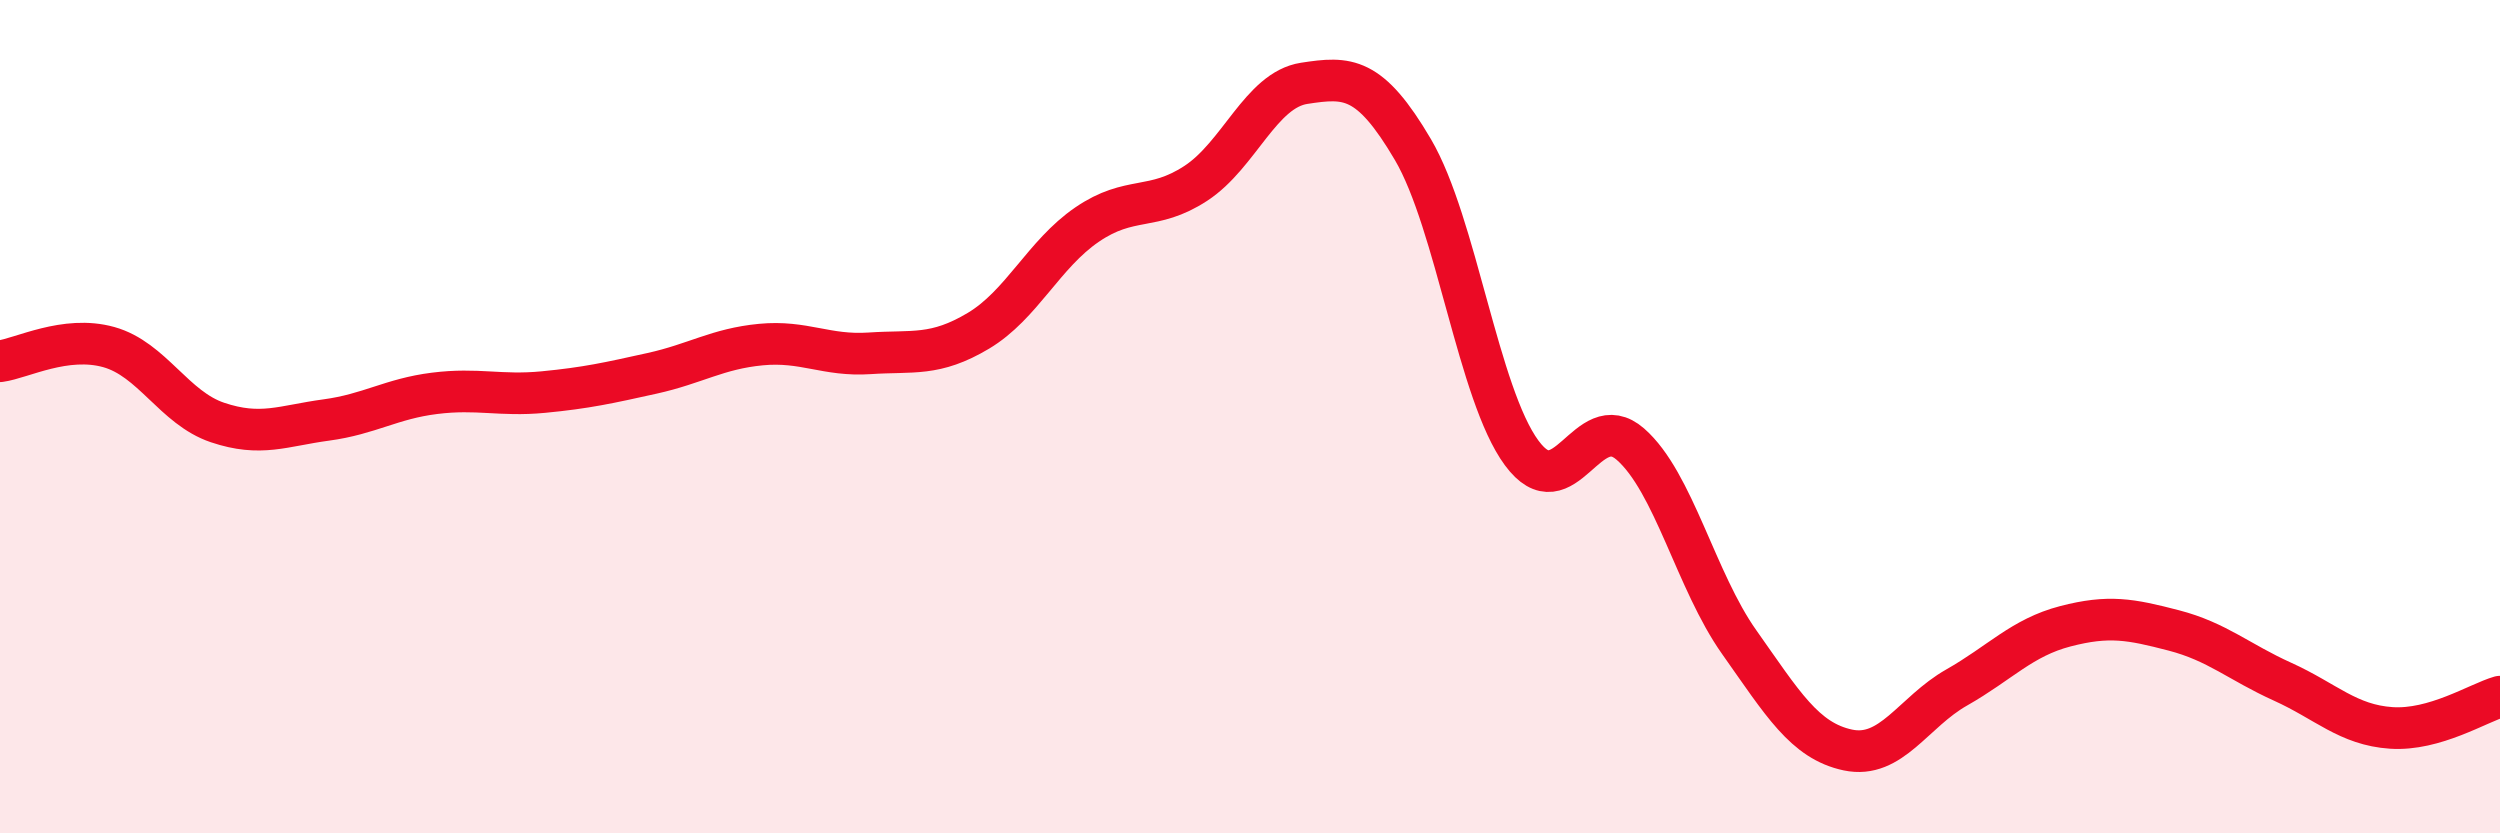
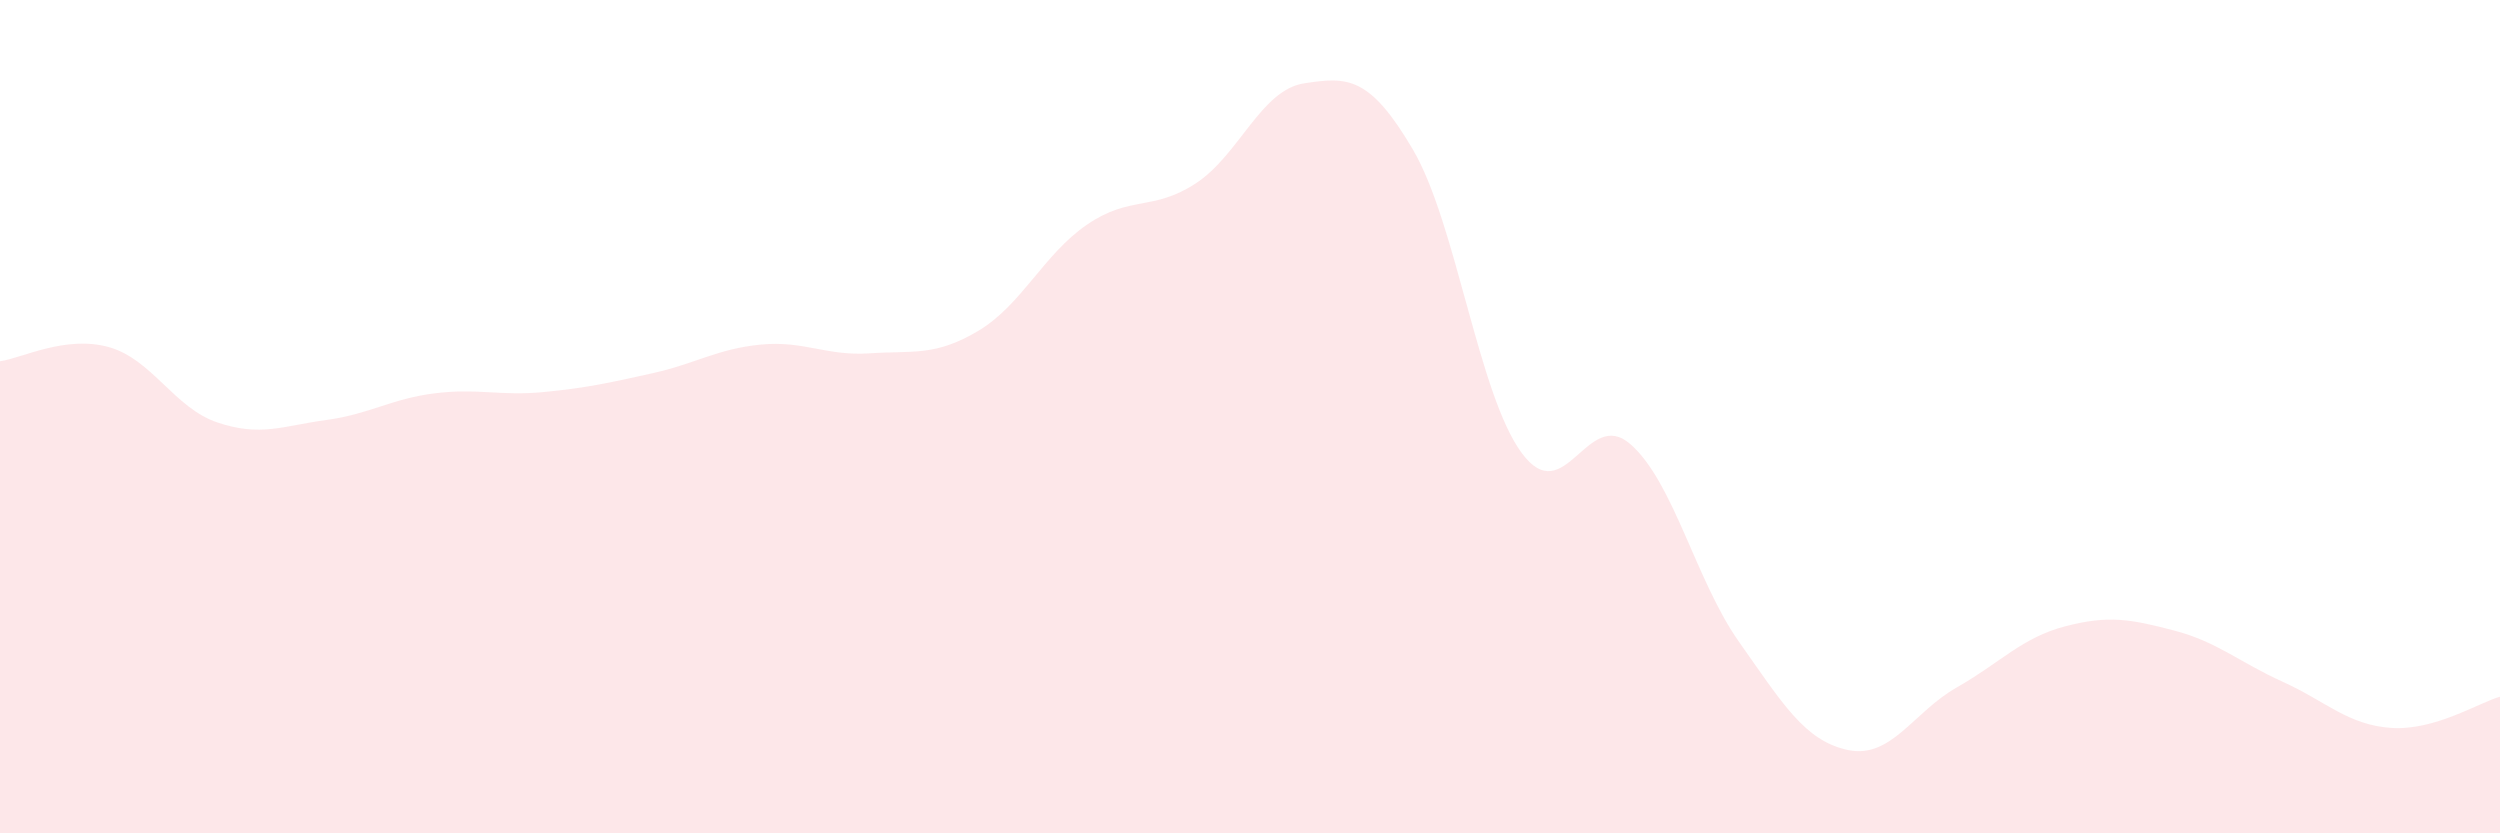
<svg xmlns="http://www.w3.org/2000/svg" width="60" height="20" viewBox="0 0 60 20">
  <path d="M 0,8.67 C 0.52,8.6 1.57,8.04 2.61,8.33 C 3.65,8.62 4.18,9.79 5.22,10.14 C 6.26,10.49 6.79,10.22 7.83,10.08 C 8.87,9.94 9.39,9.57 10.43,9.44 C 11.47,9.31 12,9.51 13.04,9.41 C 14.08,9.31 14.61,9.19 15.65,8.96 C 16.69,8.73 17.22,8.37 18.26,8.27 C 19.3,8.17 19.83,8.55 20.87,8.48 C 21.91,8.41 22.44,8.56 23.48,7.94 C 24.52,7.32 25.05,6.1 26.09,5.39 C 27.13,4.68 27.66,5.08 28.7,4.4 C 29.74,3.72 30.26,2.16 31.3,2 C 32.34,1.84 32.87,1.82 33.91,3.59 C 34.95,5.36 35.48,9.46 36.52,10.87 C 37.56,12.28 38.09,9.75 39.13,10.66 C 40.17,11.57 40.7,13.94 41.74,15.41 C 42.78,16.88 43.31,17.78 44.35,18 C 45.39,18.22 45.92,17.09 46.96,16.5 C 48,15.91 48.53,15.3 49.57,15.03 C 50.61,14.76 51.13,14.86 52.17,15.13 C 53.21,15.4 53.74,15.89 54.78,16.36 C 55.82,16.83 56.35,17.4 57.39,17.47 C 58.43,17.54 59.48,16.87 60,16.72L60 20L0 20Z" fill="#EB0A25" opacity="0.1" stroke-linecap="round" stroke-linejoin="round" />
-   <path d="M 0,8.67 C 0.52,8.6 1.57,8.04 2.61,8.33 C 3.65,8.62 4.18,9.79 5.22,10.14 C 6.26,10.49 6.79,10.22 7.83,10.08 C 8.87,9.94 9.39,9.57 10.43,9.44 C 11.47,9.31 12,9.51 13.04,9.41 C 14.08,9.31 14.61,9.19 15.65,8.96 C 16.69,8.73 17.22,8.37 18.26,8.27 C 19.3,8.17 19.83,8.55 20.87,8.48 C 21.91,8.41 22.44,8.56 23.48,7.94 C 24.52,7.32 25.05,6.1 26.09,5.39 C 27.13,4.68 27.66,5.08 28.7,4.4 C 29.74,3.72 30.26,2.16 31.3,2 C 32.34,1.84 32.87,1.82 33.91,3.59 C 34.95,5.36 35.48,9.46 36.52,10.87 C 37.56,12.28 38.09,9.75 39.13,10.66 C 40.17,11.57 40.7,13.94 41.74,15.41 C 42.78,16.88 43.31,17.78 44.35,18 C 45.39,18.22 45.92,17.09 46.96,16.5 C 48,15.91 48.53,15.3 49.57,15.03 C 50.61,14.76 51.13,14.86 52.17,15.13 C 53.21,15.4 53.74,15.89 54.78,16.36 C 55.82,16.83 56.35,17.4 57.39,17.47 C 58.43,17.54 59.48,16.87 60,16.72" stroke="#EB0A25" stroke-width="1" fill="none" stroke-linecap="round" stroke-linejoin="round" />
</svg>